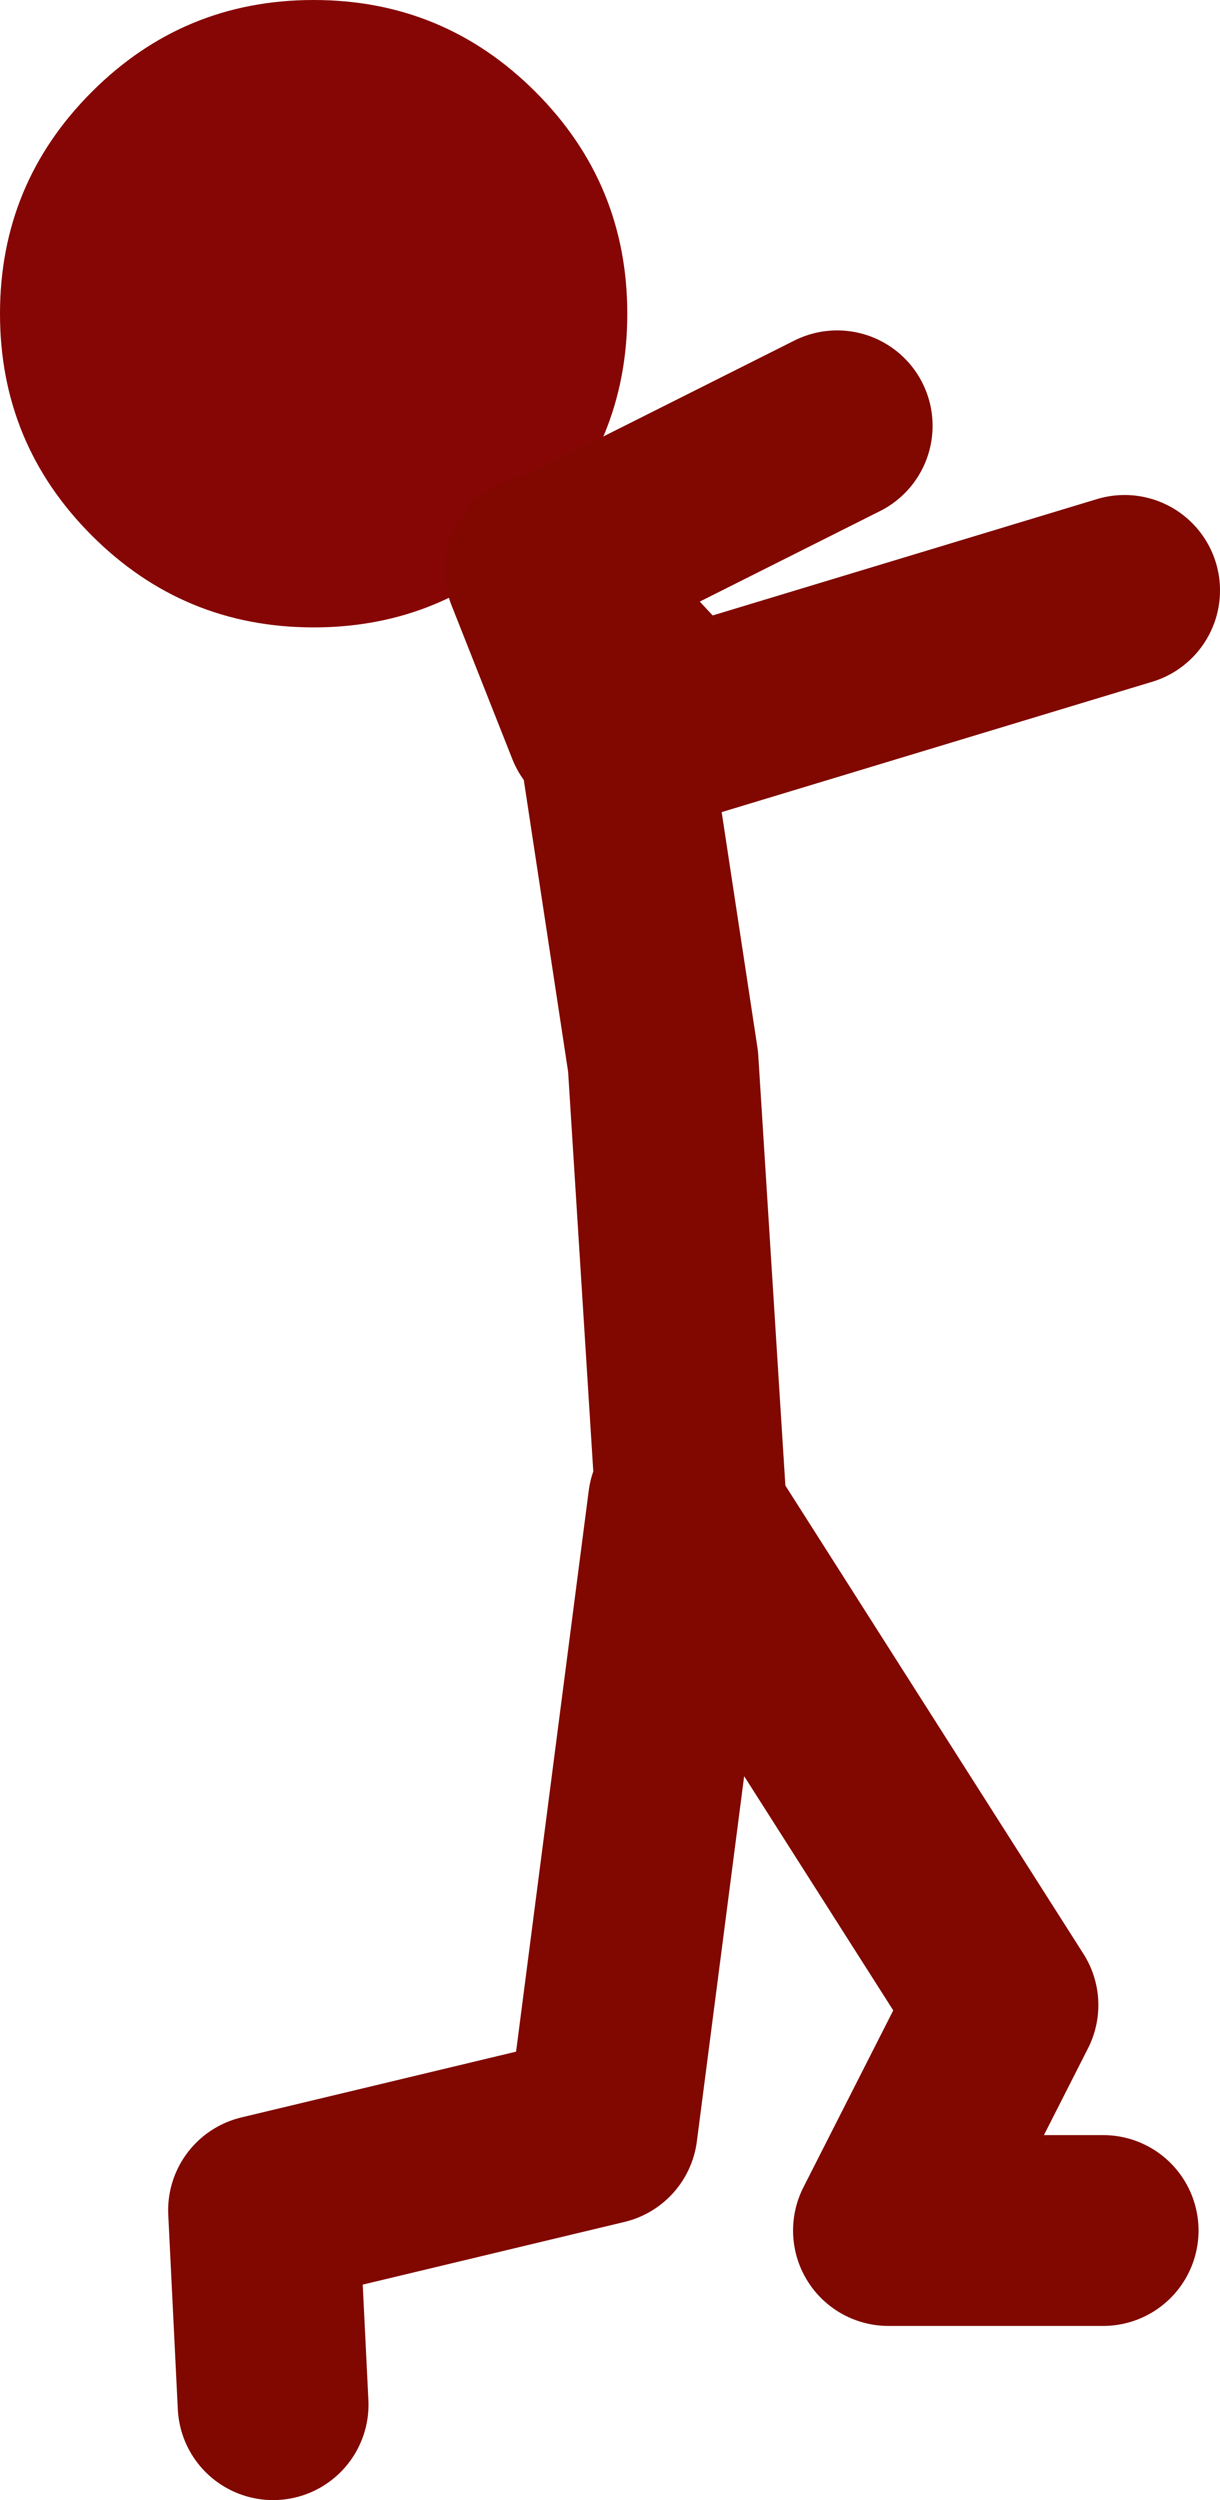
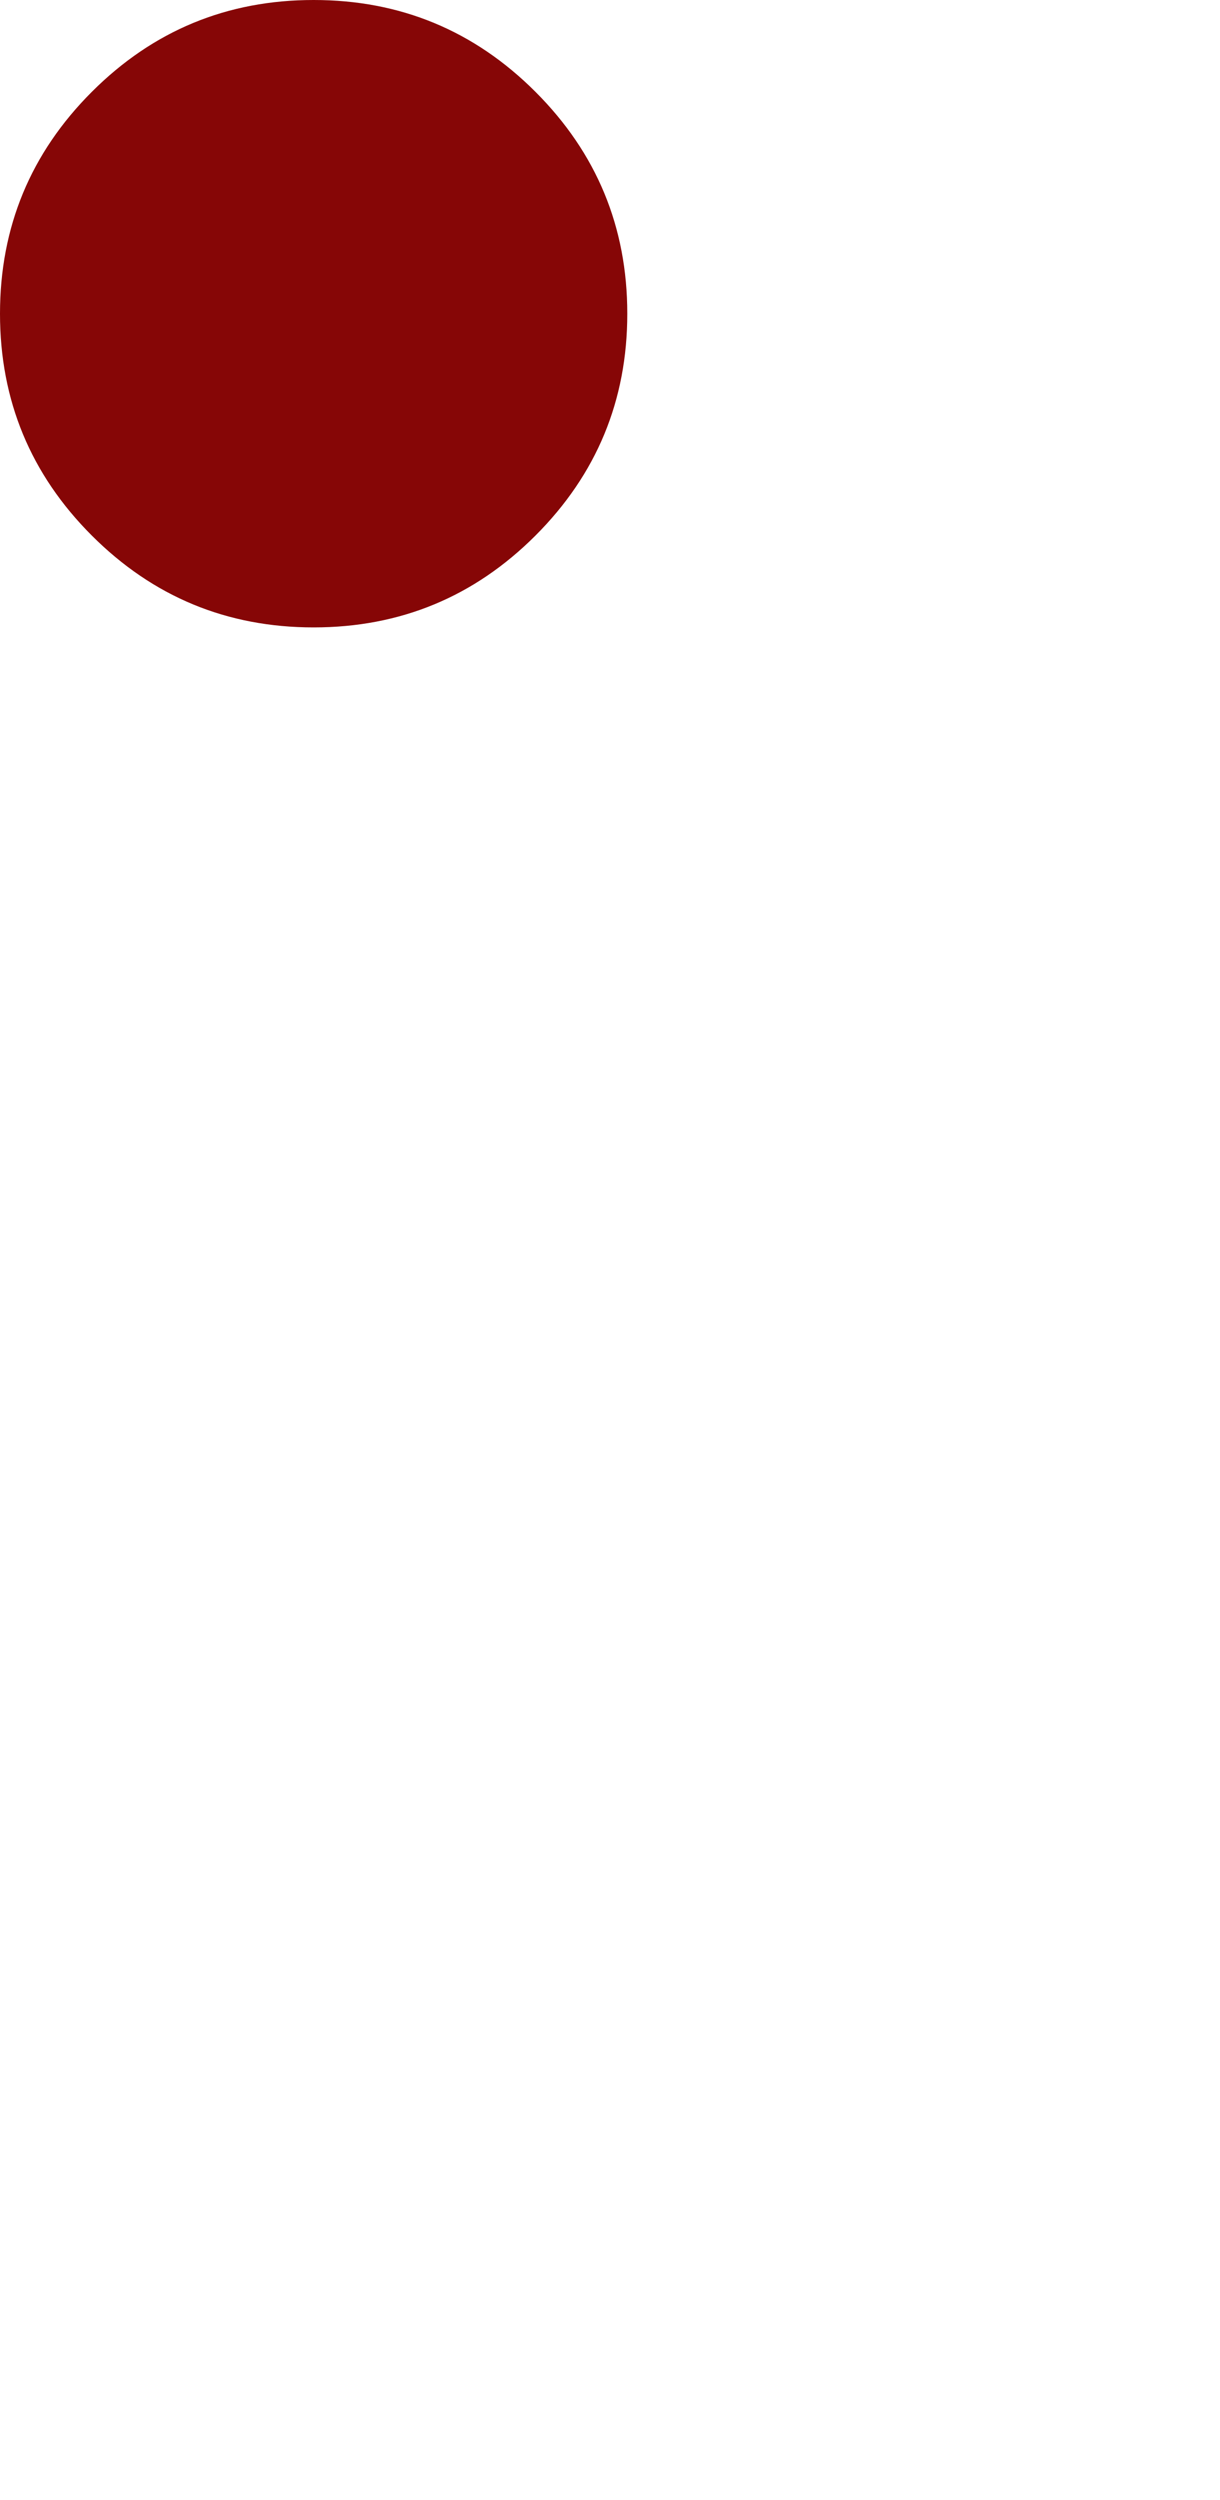
<svg xmlns="http://www.w3.org/2000/svg" height="104.8px" width="51.15px">
  <g transform="matrix(1.0, 0.0, 0.0, 1.0, -11.75, -47.45)">
    <path d="M34.2 69.9 Q30.35 73.75 24.9 73.75 19.45 73.75 15.6 69.9 11.75 66.05 11.75 60.6 11.75 55.15 15.6 51.3 19.45 47.45 24.9 47.45 30.35 47.45 34.2 51.3 38.05 55.15 38.05 60.6 38.05 66.05 34.2 69.9" fill="#860606" fill-rule="evenodd" stroke="none" />
-     <path d="M23.2 148.25 L22.8 140.1 37.0 136.7 40.4 110.45 40.75 111.0 39.55 91.95 37.4 77.8 M36.95 77.8 L34.4 71.35 40.4 77.8 58.9 72.2 M34.8 71.35 L46.85 65.3 M58.0 140.95 L49.0 140.95 53.8 131.5 40.75 111.0" fill="none" stroke="#800800" stroke-linecap="round" stroke-linejoin="round" stroke-width="8.0" />
  </g>
</svg>